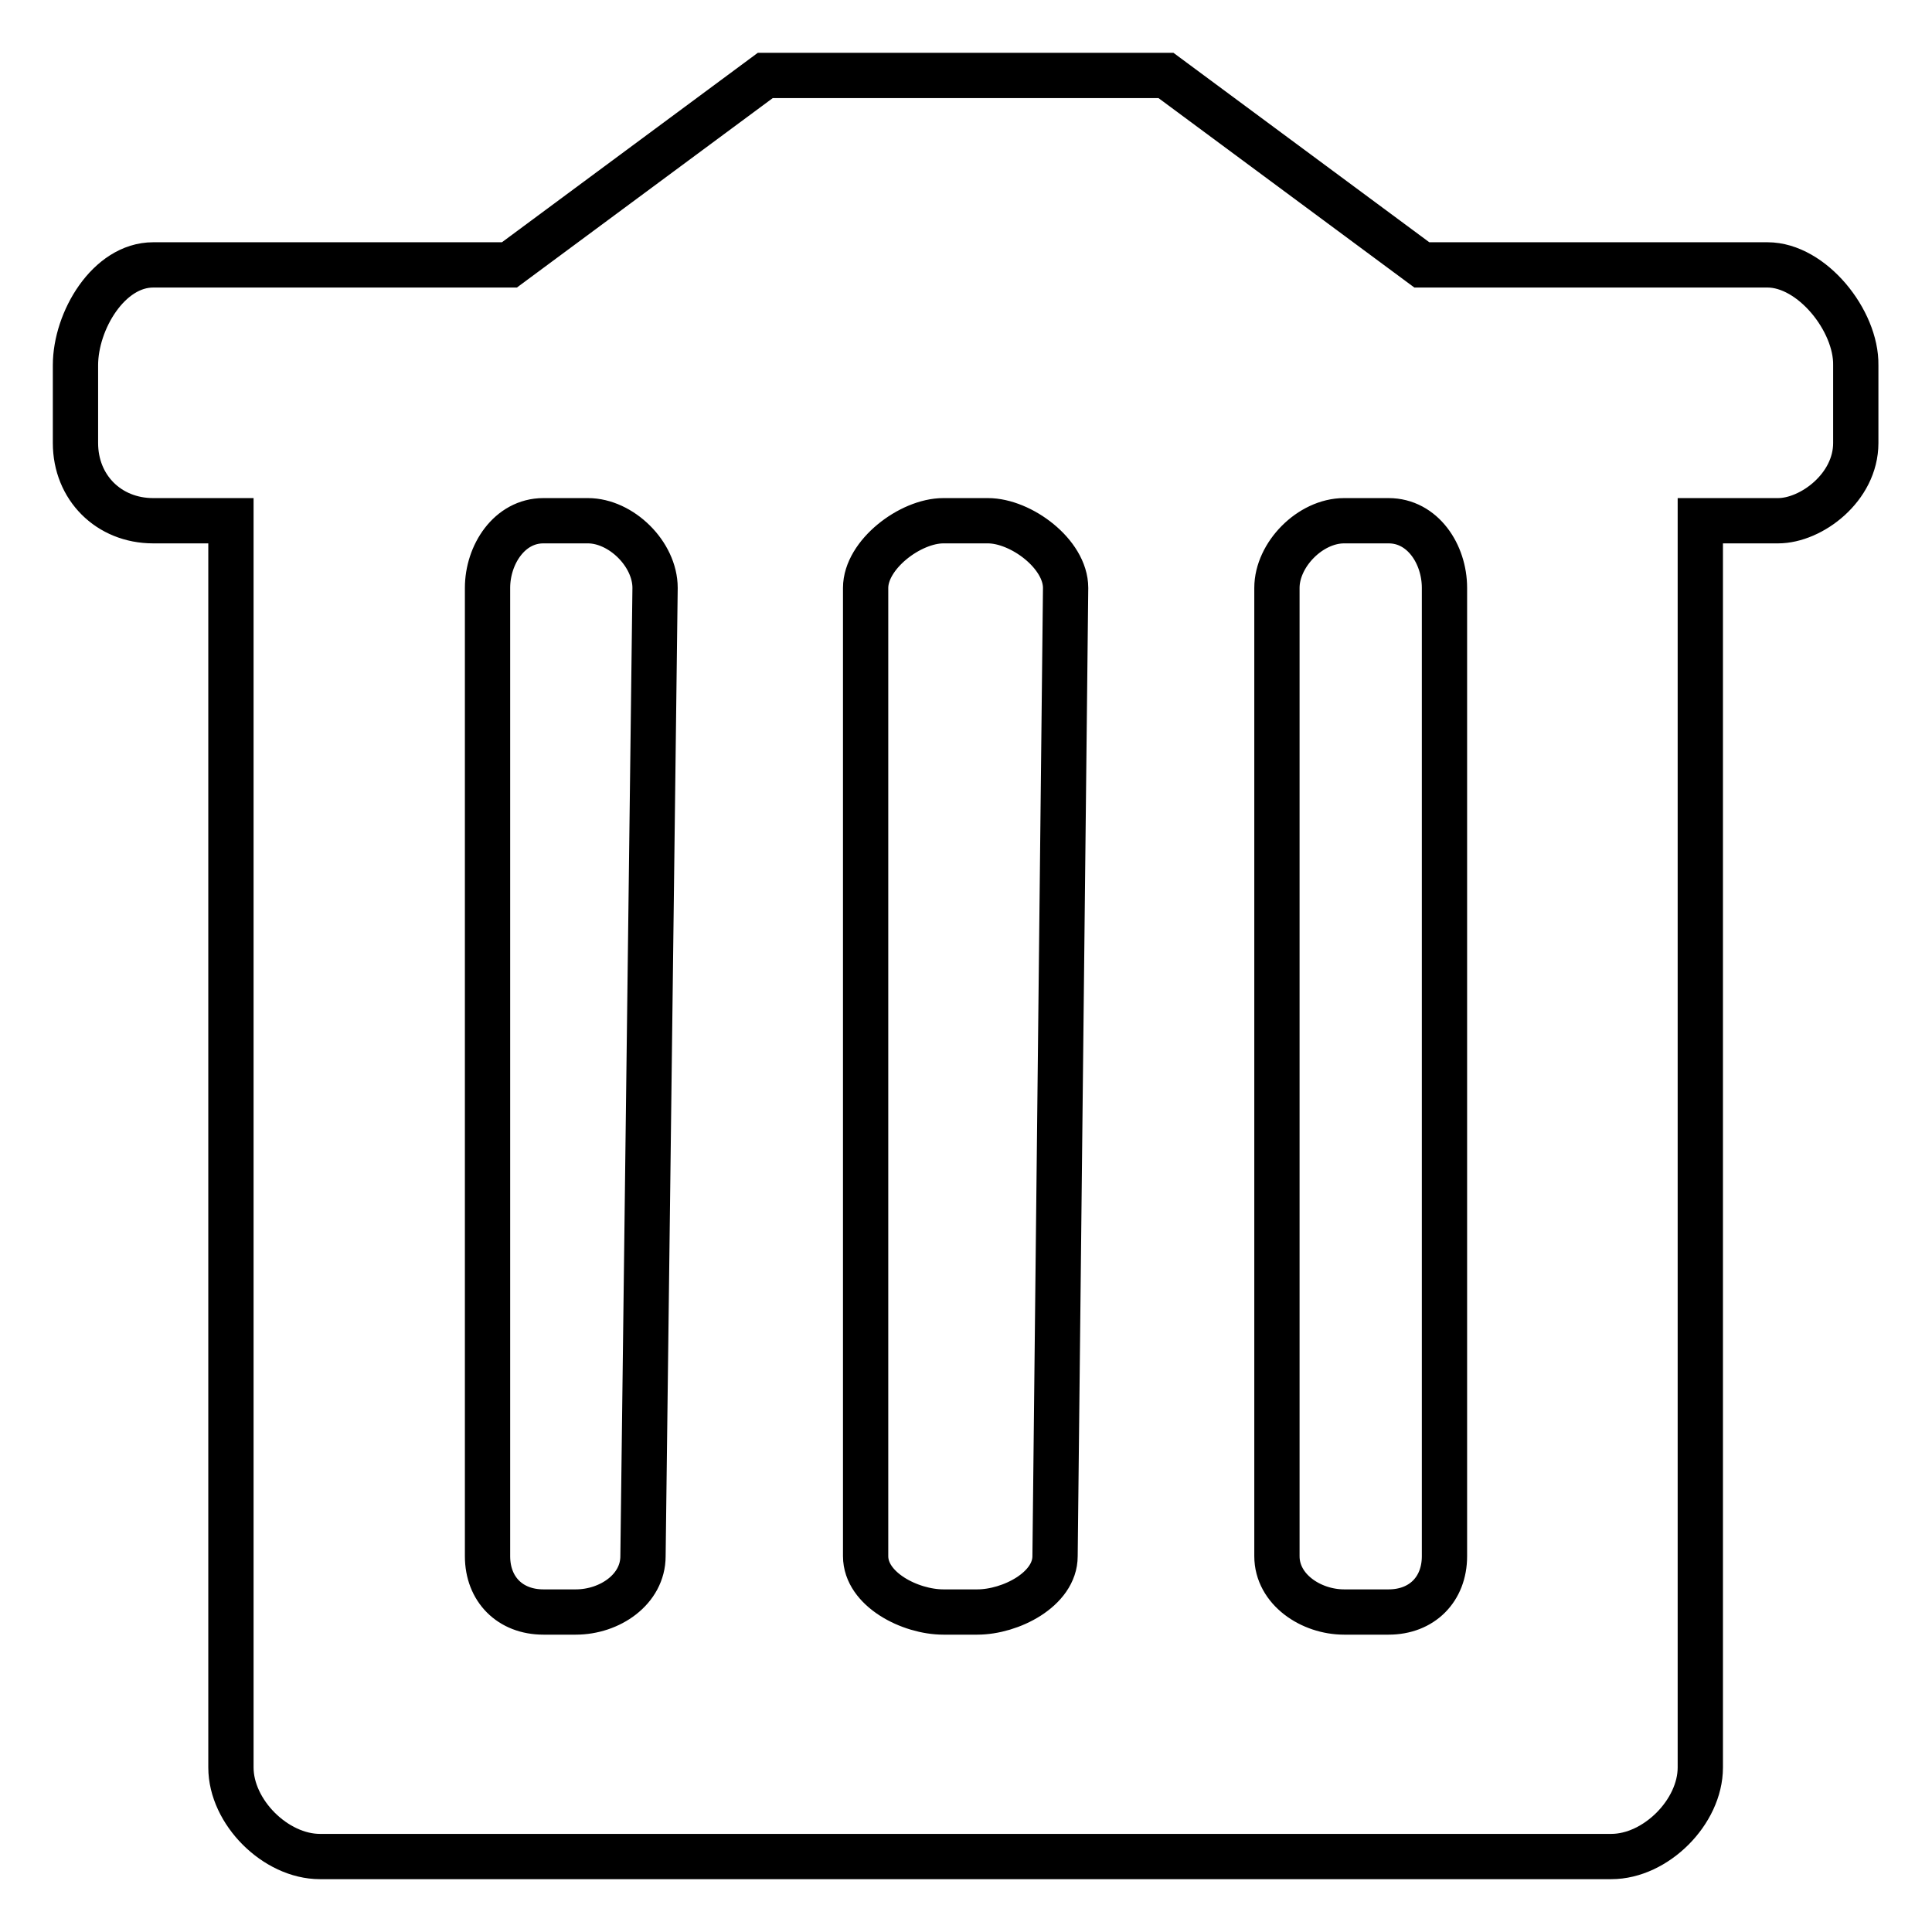
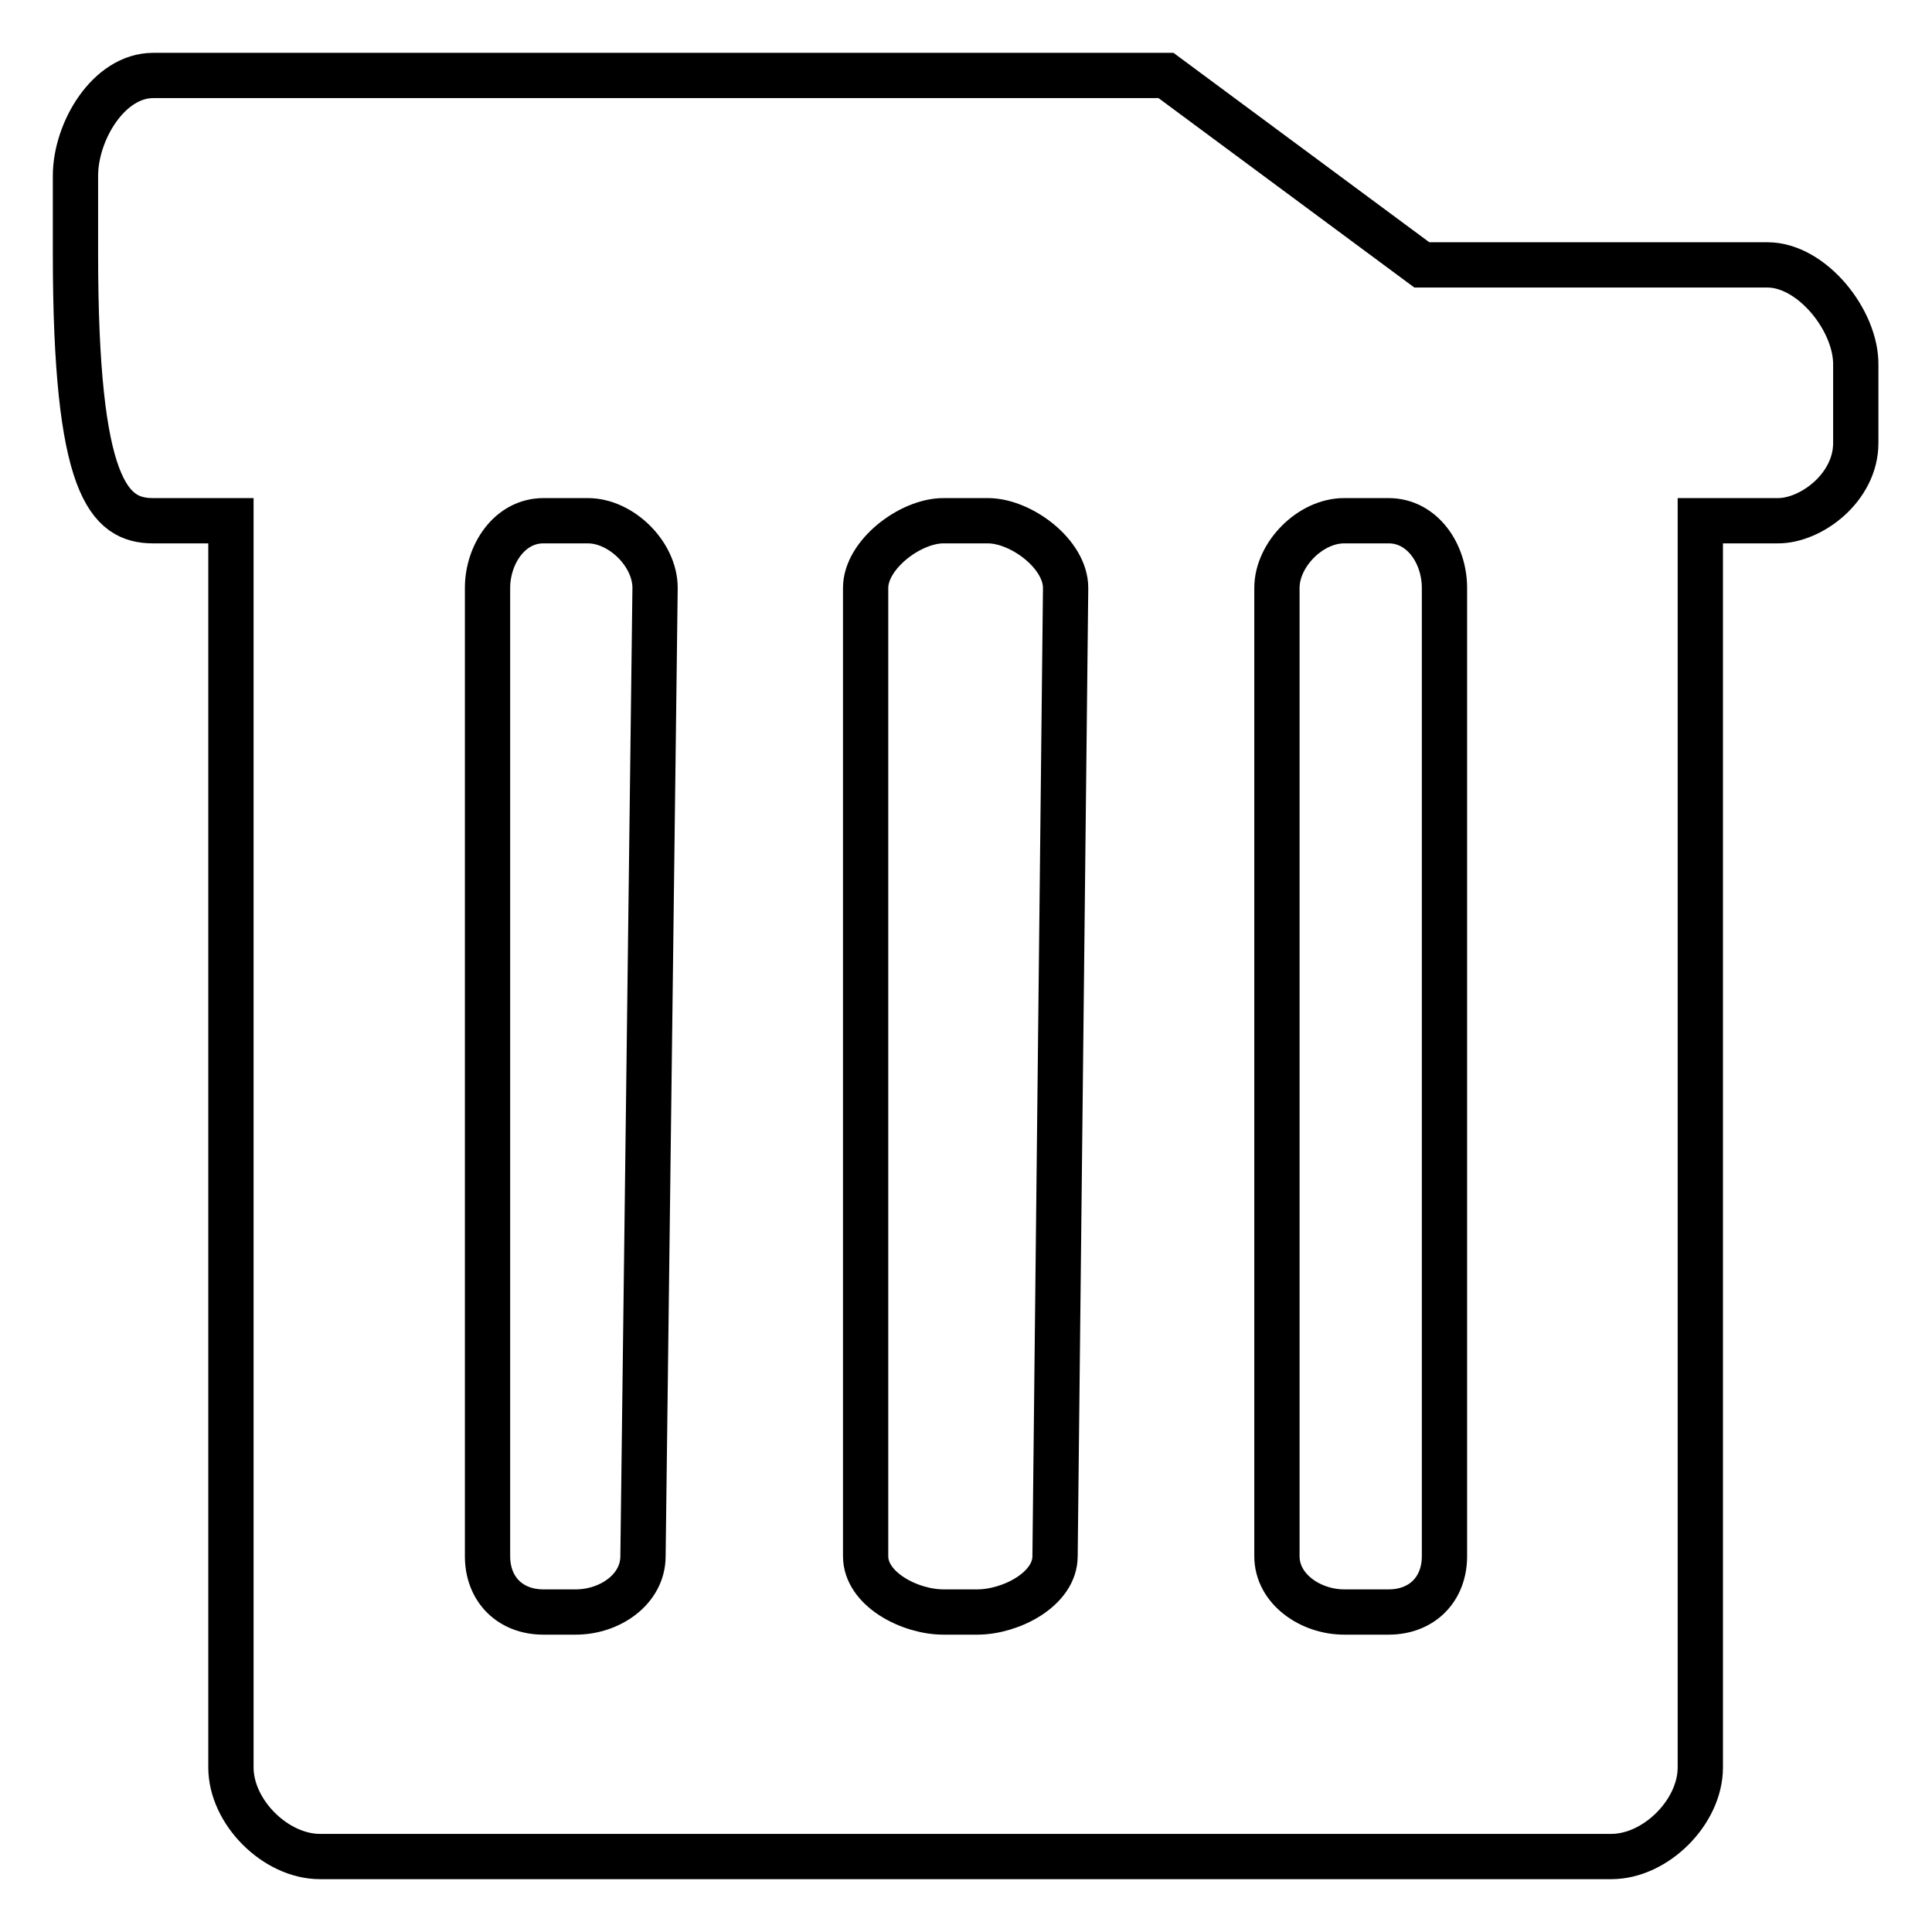
<svg xmlns="http://www.w3.org/2000/svg" version="1.1" x="0px" y="0px" viewBox="0 0 256 256" enable-background="new 0 0 256 256" xml:space="preserve">
  <g>
-     <path stroke-width="6" fill-opacity="0" stroke="#000000" d="M234.2,35.1h-20.7h-25.1L154.5,10h-53.1L67.5,35.1H42.5H20.3c-5.9,0-10.3,7.4-10.3,13.3v10.3 C10,64.6,14.4,69,20.3,69h10.3v165.2c0,5.9,5.9,11.8,11.8,11.8h171.1c5.9,0,11.8-5.9,11.8-11.8V69h10.3c4.4,0,10.3-4.4,10.3-10.3 V48.4C246,42.5,240.1,35.1,234.2,35.1L234.2,35.1L234.2,35.1z M85.2,206.2c0,4.4-4.4,7.4-8.9,7.4H72c-4.4,0-7.4-3-7.4-7.4V77.9 c0-4.4,2.9-8.9,7.4-8.9h5.9c4.4,0,8.9,4.4,8.9,8.9L85.2,206.2L85.2,206.2L85.2,206.2z M139.8,206.2c0,4.4-5.9,7.4-10.3,7.4H125 c-4.4,0-10.3-3-10.3-7.4V77.9c0-4.4,5.9-8.9,10.3-8.9h5.9c4.4,0,10.3,4.4,10.3,8.9L139.8,206.2L139.8,206.2L139.8,206.2z  M191.4,77.9v128.3c0,4.4-3,7.4-7.4,7.4h-5.9c-4.4,0-8.9-3-8.9-7.4V77.9c0-4.4,4.4-8.9,8.9-8.9h5.9C188.5,69,191.4,73.4,191.4,77.9 L191.4,77.9L191.4,77.9z" />
+     <path stroke-width="6" fill-opacity="0" stroke="#000000" d="M234.2,35.1h-20.7h-25.1L154.5,10h-53.1H42.5H20.3c-5.9,0-10.3,7.4-10.3,13.3v10.3 C10,64.6,14.4,69,20.3,69h10.3v165.2c0,5.9,5.9,11.8,11.8,11.8h171.1c5.9,0,11.8-5.9,11.8-11.8V69h10.3c4.4,0,10.3-4.4,10.3-10.3 V48.4C246,42.5,240.1,35.1,234.2,35.1L234.2,35.1L234.2,35.1z M85.2,206.2c0,4.4-4.4,7.4-8.9,7.4H72c-4.4,0-7.4-3-7.4-7.4V77.9 c0-4.4,2.9-8.9,7.4-8.9h5.9c4.4,0,8.9,4.4,8.9,8.9L85.2,206.2L85.2,206.2L85.2,206.2z M139.8,206.2c0,4.4-5.9,7.4-10.3,7.4H125 c-4.4,0-10.3-3-10.3-7.4V77.9c0-4.4,5.9-8.9,10.3-8.9h5.9c4.4,0,10.3,4.4,10.3,8.9L139.8,206.2L139.8,206.2L139.8,206.2z  M191.4,77.9v128.3c0,4.4-3,7.4-7.4,7.4h-5.9c-4.4,0-8.9-3-8.9-7.4V77.9c0-4.4,4.4-8.9,8.9-8.9h5.9C188.5,69,191.4,73.4,191.4,77.9 L191.4,77.9L191.4,77.9z" />
  </g>
</svg>